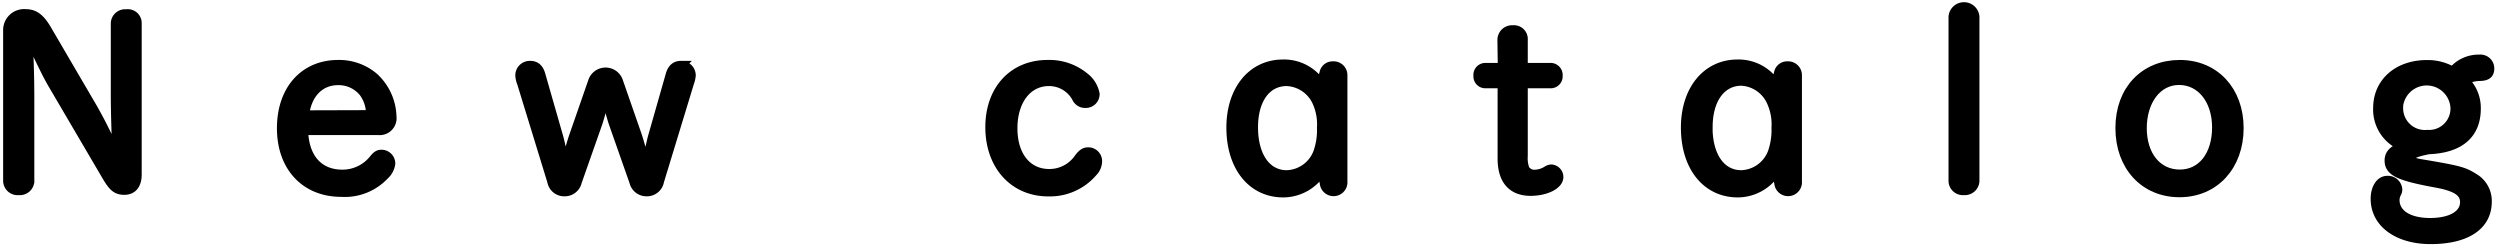
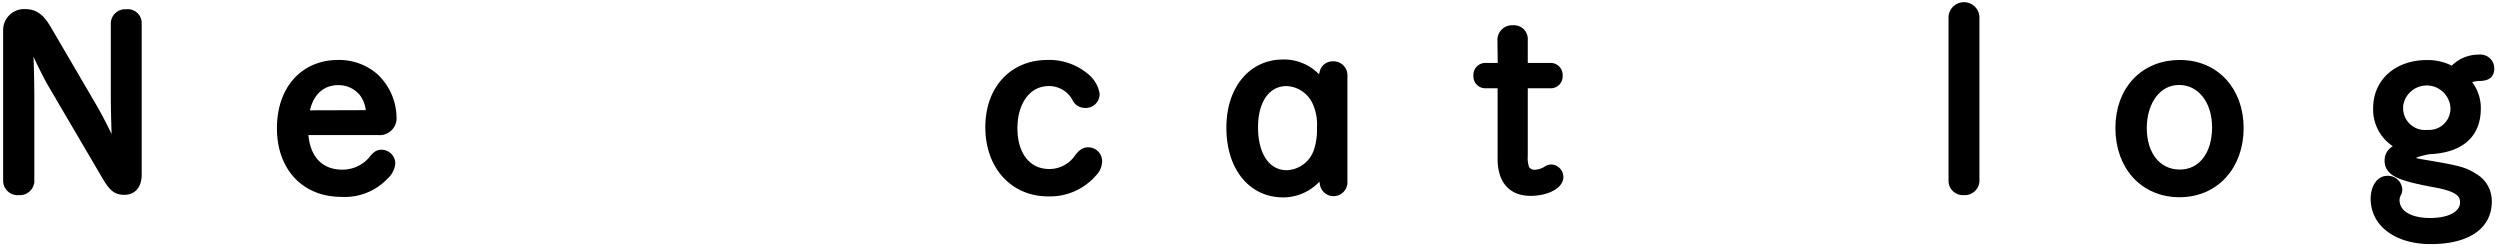
<svg xmlns="http://www.w3.org/2000/svg" viewBox="0 0 271 27">
  <defs>
    <style>.cls-1{stroke:#000;stroke-miterlimit:10;}</style>
  </defs>
  <title>txt_newcatalog</title>
  <g id="PC">
    <path class="cls-1" d="M3,4c.13,1.54.22,4,.22,6.8v8.85a1.07,1.07,0,0,1-1.19,1,1.07,1.07,0,0,1-1.19-1V3.29A1.77,1.77,0,0,1,2.74,1.49c1,0,1.62.46,2.4,1.81L10,11.61a46.92,46.92,0,0,1,2.19,4.32l.4.81h.11c-.11-1.59-.19-5-.19-6.45V2.51a1.06,1.06,0,0,1,1.19-1,1,1,0,0,1,1.16,1V18.92c0,1.08-.49,1.7-1.38,1.7s-1.27-.4-2-1.65L5.63,9C5,7.88,4.82,7.48,3.3,4.32L3.14,4Z" />
    <path class="cls-1" d="M32.9,14.14c.08,3,1.65,4.75,4.21,4.75a4.31,4.31,0,0,0,3.43-1.67c.32-.38.51-.49.81-.49a1,1,0,0,1,1,1A2.07,2.07,0,0,1,41.67,19,5.9,5.9,0,0,1,37,20.84c-3.91,0-6.48-2.75-6.48-6.94S33,7,36.65,7a5.8,5.8,0,0,1,3.91,1.4,6,6,0,0,1,1.92,4.26A1.33,1.33,0,0,1,41,14.14Zm6.8-1.7c.3,0,.46-.16.46-.41A3.89,3.89,0,0,0,39.4,10a3.47,3.47,0,0,0-2.75-1.27c-2,0-3.37,1.46-3.64,3.73Z" />
-     <path class="cls-1" d="M65.59,10.23a23.65,23.65,0,0,1-.78,3.1l-2.24,6.37a1.38,1.38,0,0,1-1.35,1.08,1.36,1.36,0,0,1-1.4-1.13L56.55,9a2.45,2.45,0,0,1-.19-.84A1.07,1.07,0,0,1,57.49,7.1c.57,0,.94.32,1.13,1l1.89,6.59c.19.62.4,1.67.7,3.16h.11c.32-1.35.7-2.62.92-3.24l2-5.75a1.47,1.47,0,0,1,2.81,0l2,5.75c.24.73.51,1.65.92,3.24h.11c.22-1.13.57-2.75.7-3.16L72.66,8.1c.19-.67.57-1,1.13-1a1.08,1.08,0,0,1,1.13,1.08,3.22,3.22,0,0,1-.19.81L71.48,19.65a1.37,1.37,0,0,1-1.38,1.13,1.39,1.39,0,0,1-1.38-1.08l-2.24-6.37a23.64,23.64,0,0,1-.78-3.1Z" />
    <path class="cls-1" d="M117.54,8.34a3,3,0,0,1,1.16,1.86,1,1,0,0,1-1.08,1,1,1,0,0,1-.92-.59,3.38,3.38,0,0,0-3-1.78c-2.32,0-3.91,2.05-3.91,5.08s1.59,4.91,3.94,4.91a3.85,3.85,0,0,0,3.19-1.65c.4-.54.67-.7,1.05-.7a1,1,0,0,1,1,1,1.71,1.71,0,0,1-.51,1.19,6.12,6.12,0,0,1-4.83,2.13c-3.73,0-6.32-2.86-6.32-7S109.9,7,113.54,7A6,6,0,0,1,117.54,8.34Z" />
    <path class="cls-1" d="M143.54,7.88a.93.93,0,0,1,.94-.73,1,1,0,0,1,1.08,1V19.68a1,1,0,0,1-2,.16l-.27-1.32a4.92,4.92,0,0,1-4.18,2.38c-3.4,0-5.67-2.83-5.67-7.07,0-4.08,2.29-6.88,5.64-6.88a4.78,4.78,0,0,1,4.13,2.19Zm-7.67,5.91c0,3.13,1.4,5.16,3.62,5.16a3.73,3.73,0,0,0,3.37-2.43,7.33,7.33,0,0,0,.4-2.67,5.91,5.91,0,0,0-.51-2.81,3.76,3.76,0,0,0-3.27-2.21C137.28,8.83,135.87,10.77,135.87,13.79Z" />
    <path class="cls-1" d="M162.82,4.32A1.09,1.09,0,0,1,164,3.24a1,1,0,0,1,1.11,1.08v3h3a.81.81,0,0,1,.78.89.79.79,0,0,1-.78.86h-3V16.9a3.43,3.43,0,0,0,.19,1.43,1.19,1.19,0,0,0,1.05.57,2.65,2.65,0,0,0,1.38-.43.82.82,0,0,1,.43-.14.86.86,0,0,1,.81.86c0,.84-1.4,1.54-3.05,1.54-2,0-3.08-1.21-3.08-3.54V9.07H161a.79.79,0,0,1-.78-.86.8.8,0,0,1,.78-.89h1.86Z" />
-     <path class="cls-1" d="M192.81,7.88a.93.93,0,0,1,.94-.73,1,1,0,0,1,1.08,1V19.68a1,1,0,0,1-2,.16l-.27-1.32a4.92,4.92,0,0,1-4.18,2.38c-3.4,0-5.67-2.83-5.67-7.07,0-4.08,2.29-6.88,5.64-6.88a4.78,4.78,0,0,1,4.13,2.19Zm-7.67,5.91c0,3.13,1.4,5.16,3.62,5.16a3.73,3.73,0,0,0,3.37-2.43,7.33,7.33,0,0,0,.4-2.67A5.91,5.91,0,0,0,192,11a3.76,3.76,0,0,0-3.27-2.21C186.55,8.83,185.15,10.77,185.15,13.79Z" />
    <path class="cls-1" d="M214.07,19.65a1.09,1.09,0,0,1-1.19,1,1.06,1.06,0,0,1-1.16-1V1.81a1.18,1.18,0,0,1,2.35,0Z" />
    <path class="cls-1" d="M242.71,13.88c0,4.1-2.65,7-6.45,7s-6.45-2.86-6.45-7S232.48,7,236.29,7,242.71,9.85,242.71,13.88Zm-10.5,0c0,3,1.65,5,4.08,5s4-2.08,4-5.07-1.7-5.1-4.08-5.1S232.21,10.93,232.21,13.9Z" />
    <path class="cls-1" d="M268.77,6.42a1,1,0,0,1,1.11,1c0,.62-.32.86-1.19.86a4.2,4.2,0,0,0-1.57.41,4.12,4.12,0,0,1,1.3,3.08c0,2.78-1.78,4.32-5.16,4.45-1.48.3-1.94.51-1.94.92s.32.49,1.62.7c3.67.62,4.18.78,5.21,1.43a2.89,2.89,0,0,1,1.46,2.59c0,2.59-2.24,4.1-6.13,4.1-3.56,0-6-1.78-6-4.4,0-1.16.54-2,1.3-2a1.06,1.06,0,0,1,1.13,1,.74.74,0,0,1-.11.38,1.63,1.63,0,0,0-.19.73c0,1.51,1.46,2.46,3.81,2.46s3.75-.89,3.75-2.21c0-1.08-.86-1.67-3.08-2.08-4-.73-5.1-1.24-5.1-2.43,0-.73.46-1.19,1.54-1.54a4.25,4.25,0,0,1-2.78-4.16c0-2.78,2.19-4.7,5.32-4.7a5.35,5.35,0,0,1,2.81.73A3.62,3.62,0,0,1,268.77,6.42ZM260,11.69a2.86,2.86,0,0,0,3.13,2.89,2.82,2.82,0,0,0,3-2.91,3.08,3.08,0,0,0-6.15,0Z" />
  </g>
</svg>